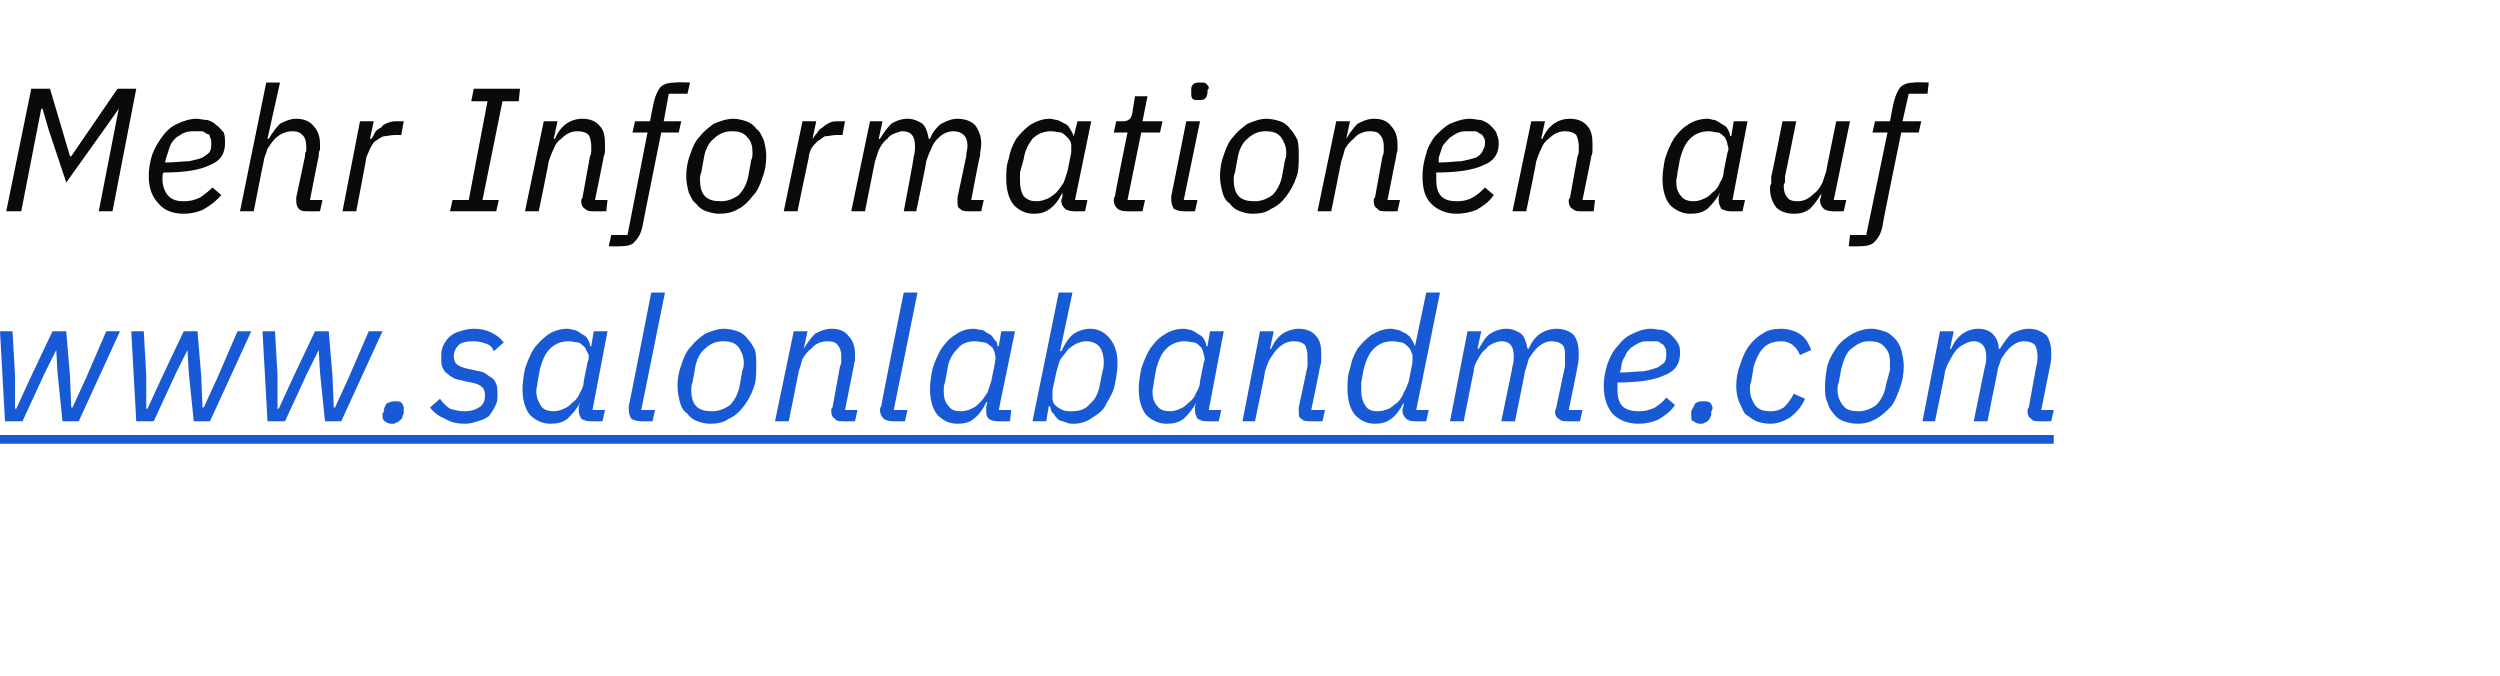
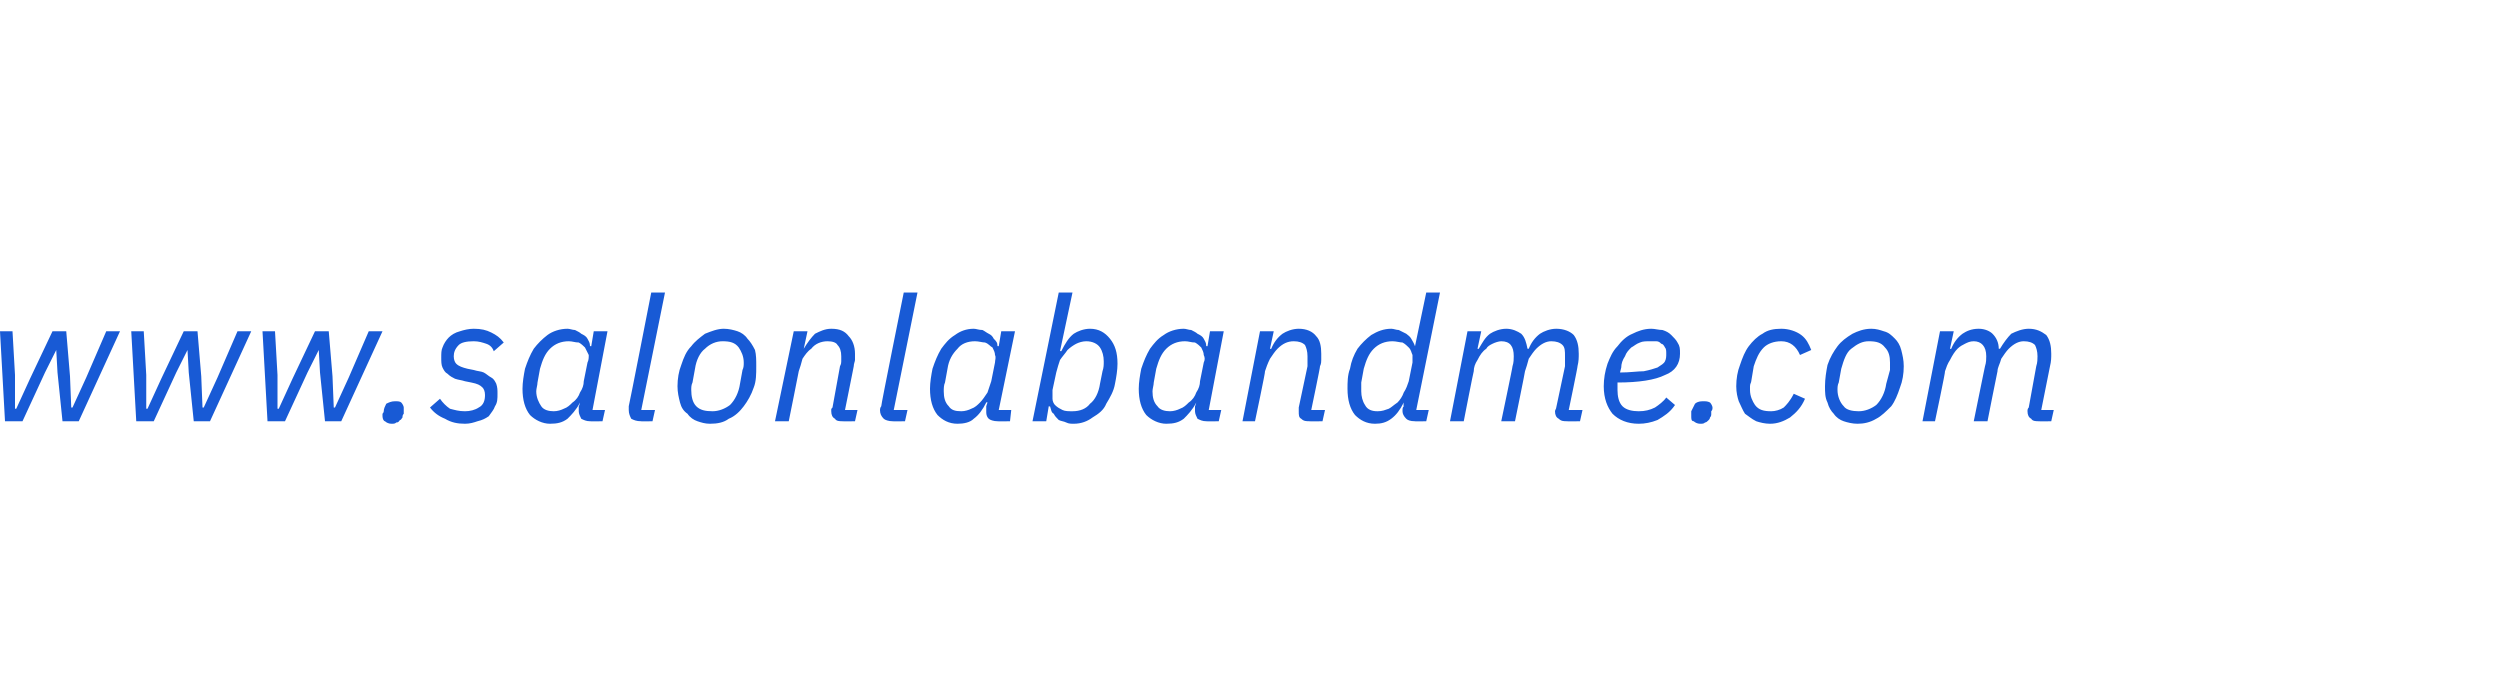
<svg xmlns="http://www.w3.org/2000/svg" xmlns:xlink="http://www.w3.org/1999/xlink" version="1.1" width="200px" height="54.1px" viewBox="0 -6 200 54.1" style="top:-6px">
  <desc>Mehr Informationen auf ￼</desc>
  <defs />
  <g class="svg-textframe-underlines">
-     <rect class="svg-underline" x="0" y="28.8" width="164.3" height="0.7" style="fill:#185ad5;" />
-   </g>
+     </g>
  <g id="Polygon47947">
-     <path d="M 9.5 2.7 L 9.5 2.7 L 8.3 4.4 L 5.3 8.6 L 3.9 4.4 L 3.4 2.7 L 3.3 2.7 L 1.7 10.9 L 0.5 10.9 L 2.5 1.1 L 4 1.1 L 5.6 6.5 L 5.7 6.5 L 9.4 1.1 L 10.9 1.1 L 9 10.9 L 7.9 10.9 L 9.5 2.7 Z M 14.7 11.1 C 13.8 11.1 13.1 10.8 12.7 10.3 C 12.2 9.8 11.9 9.1 11.9 8.1 C 11.9 7.5 12 6.9 12.2 6.3 C 12.4 5.8 12.7 5.3 13 4.9 C 13.3 4.5 13.7 4.1 14.2 3.9 C 14.6 3.7 15.2 3.5 15.7 3.5 C 16 3.5 16.3 3.6 16.6 3.6 C 16.9 3.7 17.1 3.8 17.3 4 C 17.6 4.2 17.7 4.4 17.9 4.6 C 18 4.9 18 5.1 18 5.5 C 18 6.3 17.6 6.9 16.8 7.2 C 16 7.6 14.8 7.8 13.1 7.8 C 13 7.9 13 8 13 8.2 C 13 8.3 13 8.4 13 8.4 C 13 8.9 13.2 9.4 13.5 9.7 C 13.8 10 14.2 10.1 14.7 10.1 C 15.2 10.1 15.6 10 16 9.8 C 16.3 9.6 16.7 9.3 17 9 C 17 9 17.7 9.6 17.7 9.6 C 17.2 10.2 16.7 10.5 16.2 10.8 C 15.7 11 15.2 11.1 14.7 11.1 Z M 15.6 4.5 C 15.3 4.5 15.1 4.5 14.8 4.6 C 14.5 4.7 14.3 4.9 14.1 5 C 13.9 5.2 13.7 5.4 13.6 5.7 C 13.5 6 13.4 6.3 13.3 6.6 C 13.3 6.6 13.2 7 13.2 7 C 14 7 14.6 6.9 15.1 6.9 C 15.6 6.8 16 6.7 16.2 6.6 C 16.5 6.4 16.7 6.3 16.8 6.1 C 16.9 5.9 16.9 5.7 16.9 5.5 C 16.9 5.3 16.9 5.1 16.8 5 C 16.8 4.8 16.7 4.7 16.5 4.7 C 16.4 4.6 16.3 4.5 16.1 4.5 C 15.9 4.5 15.8 4.5 15.6 4.5 Z M 21.3 0.6 L 22.4 0.6 L 21.4 5.1 C 21.4 5.1 21.5 5.12 21.5 5.1 C 21.8 4.6 22.1 4.2 22.4 3.9 C 22.8 3.7 23.2 3.5 23.7 3.5 C 24.3 3.5 24.8 3.7 25.1 4.1 C 25.4 4.4 25.6 4.9 25.6 5.5 C 25.6 5.7 25.6 5.8 25.6 6 C 25.5 6.1 25.5 6.3 25.5 6.5 C 25.48 6.47 24.8 10 24.8 10 L 25.8 10 L 25.6 10.9 C 25.6 10.9 24.6 10.92 24.6 10.9 C 24.3 10.9 24.1 10.9 23.9 10.7 C 23.8 10.6 23.7 10.4 23.7 10.1 C 23.7 10.1 23.7 10 23.7 10 C 23.7 9.9 23.7 9.9 23.7 9.8 C 23.7 9.8 24.4 6.5 24.4 6.5 C 24.4 6.3 24.4 6.2 24.5 6.1 C 24.5 5.9 24.5 5.8 24.5 5.7 C 24.5 5.3 24.4 5 24.2 4.8 C 24 4.6 23.8 4.5 23.4 4.5 C 22.9 4.5 22.4 4.7 22 5.1 C 21.8 5.3 21.6 5.6 21.4 5.9 C 21.3 6.3 21.1 6.6 21.1 6.9 C 21.08 6.89 20.3 10.9 20.3 10.9 L 19.2 10.9 L 21.3 0.6 Z M 27.4 10.9 L 28.8 3.7 L 29.9 3.7 L 29.6 5.1 C 29.6 5.1 29.68 5.14 29.7 5.1 C 29.8 5 29.9 4.8 30 4.6 C 30.1 4.4 30.3 4.3 30.5 4.2 C 30.6 4 30.8 3.9 31.1 3.8 C 31.3 3.7 31.6 3.7 31.8 3.7 C 31.85 3.7 32.3 3.7 32.3 3.7 L 32.1 4.8 C 32.1 4.8 31.58 4.8 31.6 4.8 C 31.2 4.8 31 4.9 30.7 4.9 C 30.4 5 30.2 5.2 30 5.3 C 29.8 5.5 29.7 5.7 29.6 5.9 C 29.5 6.1 29.4 6.4 29.3 6.6 C 29.33 6.62 28.5 10.9 28.5 10.9 L 27.4 10.9 Z M 36 10.9 L 36.2 10 L 37.5 10 L 39 2.1 L 37.7 2.1 L 37.9 1.1 L 41.6 1.1 L 41.5 2.1 L 40.2 2.1 L 38.6 10 L 39.9 10 L 39.7 10.9 L 36 10.9 Z M 42 10.9 L 43.5 3.7 L 44.6 3.7 L 44.3 5.1 C 44.3 5.1 44.35 5.12 44.4 5.1 C 44.6 4.6 44.9 4.2 45.3 3.9 C 45.6 3.7 46 3.5 46.6 3.5 C 47.2 3.5 47.7 3.7 48 4.1 C 48.3 4.4 48.4 4.9 48.4 5.5 C 48.4 5.7 48.4 5.8 48.4 6 C 48.4 6.1 48.4 6.3 48.3 6.5 C 48.33 6.47 47.6 10 47.6 10 L 48.6 10 L 48.5 10.9 C 48.5 10.9 47.45 10.92 47.4 10.9 C 47.2 10.9 47 10.9 46.8 10.7 C 46.6 10.6 46.5 10.4 46.5 10.1 C 46.5 10.1 46.5 10 46.5 10 C 46.5 9.9 46.6 9.9 46.6 9.8 C 46.6 9.8 47.2 6.5 47.2 6.5 C 47.3 6.3 47.3 6.2 47.3 6.1 C 47.3 5.9 47.3 5.8 47.3 5.7 C 47.3 5.3 47.2 5 47.1 4.8 C 46.9 4.6 46.6 4.5 46.2 4.5 C 45.7 4.5 45.3 4.7 44.9 5.1 C 44.6 5.3 44.4 5.6 44.3 5.9 C 44.1 6.3 44 6.6 43.9 6.9 C 43.93 6.89 43.1 10.9 43.1 10.9 L 42 10.9 Z M 51.4 12.1 C 51.3 12.6 51.1 13 50.8 13.3 C 50.6 13.6 50.2 13.7 49.6 13.7 C 49.62 13.72 48.7 13.7 48.7 13.7 L 48.9 12.8 L 50.2 12.8 L 51.8 4.6 L 50.6 4.6 L 50.8 3.7 L 52 3.7 C 52 3.7 52.3 2.16 52.3 2.2 C 52.4 1.7 52.6 1.3 52.8 1 C 53.1 0.7 53.5 0.6 54.1 0.6 C 54.07 0.56 55.2 0.6 55.2 0.6 L 55 1.5 L 53.5 1.5 L 53.1 3.7 L 54.5 3.7 L 54.3 4.6 L 52.9 4.6 C 52.9 4.6 51.38 12.12 51.4 12.1 Z M 57.5 11.1 C 57.2 11.1 56.8 11 56.5 10.9 C 56.2 10.8 55.9 10.6 55.7 10.3 C 55.4 10.1 55.3 9.8 55.1 9.4 C 55 9 54.9 8.6 54.9 8.1 C 54.9 7.5 55 6.9 55.2 6.4 C 55.4 5.8 55.6 5.3 56 4.9 C 56.3 4.5 56.7 4.2 57.1 3.9 C 57.6 3.7 58.1 3.5 58.7 3.5 C 59 3.5 59.4 3.6 59.7 3.7 C 60 3.8 60.3 4 60.5 4.3 C 60.8 4.5 60.9 4.8 61.1 5.2 C 61.2 5.6 61.3 6 61.3 6.5 C 61.3 7.1 61.2 7.7 61 8.2 C 60.8 8.8 60.6 9.3 60.2 9.7 C 59.9 10.1 59.5 10.5 59.1 10.7 C 58.6 11 58.1 11.1 57.5 11.1 Z M 57.7 10.1 C 58.2 10.1 58.7 9.9 59.1 9.6 C 59.5 9.2 59.8 8.6 59.9 7.9 C 59.9 7.9 60.1 6.8 60.1 6.8 C 60.2 6.6 60.2 6.4 60.2 6.2 C 60.2 5.7 60.1 5.3 59.8 5 C 59.5 4.6 59.1 4.5 58.5 4.5 C 58 4.5 57.5 4.7 57.1 5.1 C 56.7 5.4 56.4 6 56.3 6.7 C 56.3 6.7 56.1 7.8 56.1 7.8 C 56 8 56 8.2 56 8.4 C 56 8.9 56.1 9.4 56.4 9.7 C 56.7 10 57.1 10.1 57.7 10.1 Z M 62.7 10.9 L 64.2 3.7 L 65.3 3.7 L 65 5.1 C 65 5.1 65.03 5.14 65 5.1 C 65.1 5 65.2 4.8 65.4 4.6 C 65.5 4.4 65.6 4.3 65.8 4.2 C 66 4 66.2 3.9 66.4 3.8 C 66.6 3.7 66.9 3.7 67.2 3.7 C 67.2 3.7 67.6 3.7 67.6 3.7 L 67.4 4.8 C 67.4 4.8 66.93 4.8 66.9 4.8 C 66.6 4.8 66.3 4.9 66 4.9 C 65.8 5 65.6 5.2 65.4 5.3 C 65.2 5.5 65 5.7 64.9 5.9 C 64.8 6.1 64.7 6.4 64.7 6.6 C 64.68 6.62 63.8 10.9 63.8 10.9 L 62.7 10.9 Z M 68.1 10.9 L 69.6 3.7 L 70.6 3.7 L 70.3 5.1 C 70.3 5.1 70.42 5.12 70.4 5.1 C 70.7 4.6 71 4.2 71.3 3.9 C 71.6 3.7 72.1 3.5 72.6 3.5 C 73.1 3.5 73.5 3.7 73.8 3.9 C 74.1 4.2 74.2 4.6 74.3 5.1 C 74.3 5.1 74.4 5.1 74.4 5.1 C 74.6 4.6 74.9 4.2 75.3 3.9 C 75.7 3.7 76.1 3.5 76.6 3.5 C 77.2 3.5 77.7 3.7 78 4 C 78.3 4.4 78.5 4.9 78.5 5.5 C 78.5 5.8 78.4 6.1 78.4 6.5 C 78.36 6.45 77.7 10 77.7 10 L 78.7 10 L 78.5 10.9 C 78.5 10.9 77.49 10.92 77.5 10.9 C 77.2 10.9 77 10.9 76.8 10.7 C 76.6 10.6 76.6 10.4 76.6 10.1 C 76.6 10 76.6 9.9 76.6 9.8 C 76.6 9.8 77.3 6.5 77.3 6.5 C 77.3 6.2 77.4 5.9 77.4 5.7 C 77.4 5.3 77.3 5 77.1 4.8 C 76.9 4.6 76.6 4.5 76.3 4.5 C 75.8 4.5 75.4 4.7 75 5.1 C 74.8 5.3 74.6 5.6 74.5 5.9 C 74.3 6.3 74.2 6.6 74.1 6.9 C 74.14 6.89 73.3 10.9 73.3 10.9 L 72.3 10.9 C 72.3 10.9 73.15 6.47 73.1 6.5 C 73.2 6.2 73.2 5.9 73.2 5.7 C 73.2 4.9 72.9 4.5 72.2 4.5 C 72 4.5 71.8 4.6 71.5 4.7 C 71.3 4.8 71.1 4.9 71 5.1 C 70.7 5.3 70.5 5.6 70.3 6 C 70.2 6.3 70.1 6.6 70 6.9 C 70 6.89 69.2 10.9 69.2 10.9 L 68.1 10.9 Z M 85.9 10.9 C 85.6 10.9 85.3 10.8 85.2 10.7 C 85 10.5 84.9 10.3 84.9 10.1 C 84.9 9.9 85 9.8 85 9.7 C 84.98 9.67 85 9.4 85 9.4 C 85 9.4 85.01 9.35 85 9.4 C 84.7 10 84.4 10.4 84 10.7 C 83.6 11 83.2 11.1 82.7 11.1 C 82 11.1 81.5 10.8 81.1 10.4 C 80.7 9.9 80.5 9.2 80.5 8.3 C 80.5 7.8 80.5 7.2 80.7 6.7 C 80.8 6.1 81 5.6 81.3 5.1 C 81.6 4.7 82 4.3 82.4 4 C 82.9 3.7 83.4 3.5 84 3.5 C 84.2 3.5 84.4 3.6 84.6 3.6 C 84.8 3.7 85 3.8 85.2 3.9 C 85.4 4 85.5 4.1 85.6 4.3 C 85.7 4.5 85.8 4.6 85.9 4.9 C 85.89 4.87 85.9 4.9 85.9 4.9 L 86.2 3.7 L 87.3 3.7 L 86 10 L 87 10 L 86.8 10.9 C 86.8 10.9 85.87 10.92 85.9 10.9 Z M 82.9 10.1 C 83.3 10.1 83.5 10 83.8 9.9 C 84 9.8 84.3 9.6 84.5 9.4 C 84.7 9.2 84.9 8.9 85.1 8.6 C 85.2 8.3 85.3 8 85.4 7.7 C 85.4 7.7 85.7 6.2 85.7 6.2 C 85.7 6 85.7 5.8 85.7 5.6 C 85.7 5.4 85.6 5.2 85.4 5 C 85.3 4.9 85.1 4.7 84.9 4.6 C 84.7 4.6 84.4 4.5 84.1 4.5 C 83.5 4.5 83 4.7 82.6 5.1 C 82.3 5.5 82 6 81.9 6.7 C 81.9 6.7 81.6 7.8 81.6 7.8 C 81.6 8 81.6 8.3 81.6 8.5 C 81.6 9 81.7 9.4 81.9 9.7 C 82.2 10 82.5 10.1 82.9 10.1 Z M 90.1 10.9 C 89.8 10.9 89.5 10.8 89.4 10.7 C 89.2 10.5 89.1 10.3 89.1 10 C 89.1 10 89.1 9.8 89.2 9.7 C 89.16 9.7 90.2 4.6 90.2 4.6 L 89.1 4.6 L 89.3 3.7 C 89.3 3.7 89.85 3.7 89.9 3.7 C 90.1 3.7 90.3 3.6 90.4 3.5 C 90.5 3.4 90.5 3.3 90.6 3 C 90.58 3.01 90.8 1.7 90.8 1.7 L 91.8 1.7 L 91.4 3.7 L 93 3.7 L 92.8 4.6 L 91.3 4.6 L 90.2 10 L 91.6 10 L 91.4 10.9 C 91.4 10.9 90.1 10.92 90.1 10.9 Z M 95.8 2 C 95.6 2 95.5 2 95.4 1.9 C 95.3 1.8 95.3 1.6 95.3 1.5 C 95.3 1.5 95.3 1.4 95.3 1.4 C 95.3 1.3 95.3 1.3 95.3 1.1 C 95.3 0.9 95.4 0.8 95.5 0.7 C 95.7 0.6 95.8 0.6 96.1 0.6 C 96.3 0.6 96.4 0.6 96.5 0.7 C 96.6 0.8 96.7 0.9 96.7 1 C 96.7 1.1 96.7 1.1 96.6 1.2 C 96.6 1.2 96.6 1.3 96.6 1.4 C 96.6 1.6 96.5 1.8 96.4 1.9 C 96.3 2 96.1 2 95.8 2 Z M 94.7 10.9 C 94.3 10.9 94.1 10.8 93.9 10.7 C 93.8 10.5 93.7 10.3 93.7 10 C 93.7 10 93.7 9.8 93.7 9.7 C 93.71 9.7 94.9 3.7 94.9 3.7 L 96 3.7 L 94.7 10 L 95.8 10 L 95.6 10.9 C 95.6 10.9 94.65 10.92 94.7 10.9 Z M 100.2 11.1 C 99.8 11.1 99.5 11 99.2 10.9 C 98.9 10.8 98.6 10.6 98.4 10.3 C 98.1 10.1 97.9 9.8 97.8 9.4 C 97.7 9 97.6 8.6 97.6 8.1 C 97.6 7.5 97.7 6.9 97.9 6.4 C 98.1 5.8 98.3 5.3 98.7 4.9 C 99 4.5 99.4 4.2 99.8 3.9 C 100.3 3.7 100.8 3.5 101.3 3.5 C 101.7 3.5 102.1 3.6 102.4 3.7 C 102.7 3.8 103 4 103.2 4.3 C 103.4 4.5 103.6 4.8 103.8 5.2 C 103.9 5.6 103.9 6 103.9 6.5 C 103.9 7.1 103.9 7.7 103.7 8.2 C 103.5 8.8 103.2 9.3 102.9 9.7 C 102.6 10.1 102.2 10.5 101.7 10.7 C 101.3 11 100.8 11.1 100.2 11.1 Z M 100.4 10.1 C 100.9 10.1 101.4 9.9 101.8 9.6 C 102.2 9.2 102.5 8.6 102.6 7.9 C 102.6 7.9 102.8 6.8 102.8 6.8 C 102.9 6.6 102.9 6.4 102.9 6.2 C 102.9 5.7 102.7 5.3 102.5 5 C 102.2 4.6 101.8 4.5 101.2 4.5 C 100.7 4.5 100.2 4.7 99.8 5.1 C 99.4 5.4 99.1 6 99 6.7 C 99 6.7 98.8 7.8 98.8 7.8 C 98.7 8 98.7 8.2 98.7 8.4 C 98.7 8.9 98.8 9.4 99.1 9.7 C 99.4 10 99.8 10.1 100.4 10.1 Z M 105.4 10.9 L 106.9 3.7 L 108 3.7 L 107.7 5.1 C 107.7 5.1 107.73 5.12 107.7 5.1 C 108 4.6 108.3 4.2 108.6 3.9 C 109 3.7 109.4 3.5 109.9 3.5 C 110.6 3.5 111 3.7 111.3 4.1 C 111.6 4.4 111.8 4.9 111.8 5.5 C 111.8 5.7 111.8 5.8 111.8 6 C 111.8 6.1 111.7 6.3 111.7 6.5 C 111.7 6.47 111 10 111 10 L 112 10 L 111.8 10.9 C 111.8 10.9 110.82 10.92 110.8 10.9 C 110.6 10.9 110.3 10.9 110.2 10.7 C 110 10.6 109.9 10.4 109.9 10.1 C 109.9 10.1 109.9 10 109.9 10 C 109.9 9.9 109.9 9.9 110 9.8 C 110 9.8 110.6 6.5 110.6 6.5 C 110.7 6.3 110.7 6.2 110.7 6.1 C 110.7 5.9 110.7 5.8 110.7 5.7 C 110.7 5.3 110.6 5 110.4 4.8 C 110.3 4.6 110 4.5 109.6 4.5 C 109.1 4.5 108.6 4.7 108.3 5.1 C 108 5.3 107.8 5.6 107.6 5.9 C 107.5 6.3 107.4 6.6 107.3 6.9 C 107.31 6.89 106.5 10.9 106.5 10.9 L 105.4 10.9 Z M 116.5 11.1 C 115.7 11.1 115 10.8 114.5 10.3 C 114 9.8 113.8 9.1 113.8 8.1 C 113.8 7.5 113.9 6.9 114.1 6.3 C 114.2 5.8 114.5 5.3 114.8 4.9 C 115.2 4.5 115.6 4.1 116 3.9 C 116.5 3.7 117 3.5 117.6 3.5 C 117.9 3.5 118.2 3.6 118.5 3.6 C 118.7 3.7 119 3.8 119.2 4 C 119.4 4.2 119.6 4.4 119.7 4.6 C 119.8 4.9 119.9 5.1 119.9 5.5 C 119.9 6.3 119.5 6.9 118.7 7.2 C 117.9 7.6 116.6 7.8 114.9 7.8 C 114.9 7.9 114.9 8 114.9 8.2 C 114.9 8.3 114.9 8.4 114.9 8.4 C 114.9 8.9 115 9.4 115.3 9.7 C 115.6 10 116 10.1 116.6 10.1 C 117 10.1 117.5 10 117.8 9.8 C 118.2 9.6 118.5 9.3 118.8 9 C 118.8 9 119.5 9.6 119.5 9.6 C 119.1 10.2 118.6 10.5 118.1 10.8 C 117.6 11 117 11.1 116.5 11.1 Z M 117.5 4.5 C 117.2 4.5 116.9 4.5 116.7 4.6 C 116.4 4.7 116.2 4.9 116 5 C 115.8 5.2 115.6 5.4 115.4 5.7 C 115.3 6 115.2 6.3 115.1 6.6 C 115.1 6.6 115.1 7 115.1 7 C 115.8 7 116.5 6.9 116.9 6.9 C 117.4 6.8 117.8 6.7 118.1 6.6 C 118.4 6.4 118.5 6.3 118.6 6.1 C 118.7 5.9 118.8 5.7 118.8 5.5 C 118.8 5.3 118.8 5.1 118.7 5 C 118.6 4.8 118.5 4.7 118.4 4.7 C 118.3 4.6 118.1 4.5 118 4.5 C 117.8 4.5 117.6 4.5 117.5 4.5 Z M 121 10.9 L 122.5 3.7 L 123.6 3.7 L 123.3 5.1 C 123.3 5.1 123.35 5.12 123.4 5.1 C 123.6 4.6 123.9 4.2 124.3 3.9 C 124.6 3.7 125 3.5 125.6 3.5 C 126.2 3.5 126.7 3.7 127 4.1 C 127.3 4.4 127.4 4.9 127.4 5.5 C 127.4 5.7 127.4 5.8 127.4 6 C 127.4 6.1 127.4 6.3 127.3 6.5 C 127.33 6.47 126.6 10 126.6 10 L 127.6 10 L 127.5 10.9 C 127.5 10.9 126.45 10.92 126.4 10.9 C 126.2 10.9 126 10.9 125.8 10.7 C 125.6 10.6 125.5 10.4 125.5 10.1 C 125.5 10.1 125.5 10 125.5 10 C 125.5 9.9 125.6 9.9 125.6 9.8 C 125.6 9.8 126.2 6.5 126.2 6.5 C 126.3 6.3 126.3 6.2 126.3 6.1 C 126.3 5.9 126.3 5.8 126.3 5.7 C 126.3 5.3 126.2 5 126.1 4.8 C 125.9 4.6 125.6 4.5 125.2 4.5 C 124.7 4.5 124.3 4.7 123.9 5.1 C 123.6 5.3 123.4 5.6 123.3 5.9 C 123.1 6.3 123 6.6 122.9 6.9 C 122.93 6.89 122.1 10.9 122.1 10.9 L 121 10.9 Z M 138.4 10.9 C 138.1 10.9 137.9 10.8 137.7 10.7 C 137.6 10.5 137.5 10.3 137.5 10.1 C 137.5 9.9 137.5 9.8 137.5 9.7 C 137.53 9.67 137.6 9.4 137.6 9.4 C 137.6 9.4 137.56 9.35 137.6 9.4 C 137.3 10 136.9 10.4 136.6 10.7 C 136.2 11 135.8 11.1 135.2 11.1 C 134.6 11.1 134 10.8 133.6 10.4 C 133.2 9.9 133 9.2 133 8.3 C 133 7.8 133.1 7.2 133.2 6.7 C 133.4 6.1 133.6 5.6 133.9 5.1 C 134.2 4.7 134.5 4.3 135 4 C 135.4 3.7 136 3.5 136.6 3.5 C 136.8 3.5 137 3.6 137.2 3.6 C 137.4 3.7 137.6 3.8 137.7 3.9 C 137.9 4 138.1 4.1 138.2 4.3 C 138.3 4.5 138.4 4.6 138.4 4.9 C 138.44 4.87 138.5 4.9 138.5 4.9 L 138.7 3.7 L 139.8 3.7 L 138.6 10 L 139.6 10 L 139.4 10.9 C 139.4 10.9 138.43 10.92 138.4 10.9 Z M 135.5 10.1 C 135.8 10.1 136.1 10 136.3 9.9 C 136.6 9.8 136.8 9.6 137 9.4 C 137.3 9.2 137.5 8.9 137.6 8.6 C 137.8 8.3 137.9 8 137.9 7.7 C 137.9 7.7 138.2 6.2 138.2 6.2 C 138.3 6 138.3 5.8 138.2 5.6 C 138.2 5.4 138.1 5.2 138 5 C 137.9 4.9 137.7 4.7 137.5 4.6 C 137.2 4.6 137 4.5 136.7 4.5 C 136.1 4.5 135.6 4.7 135.2 5.1 C 134.8 5.5 134.6 6 134.4 6.7 C 134.4 6.7 134.2 7.8 134.2 7.8 C 134.2 8 134.1 8.3 134.1 8.5 C 134.1 9 134.2 9.4 134.5 9.7 C 134.7 10 135.1 10.1 135.5 10.1 Z M 143.7 3.7 C 143.7 3.7 142.81 8.15 142.8 8.1 C 142.8 8.3 142.8 8.4 142.8 8.6 C 142.7 8.7 142.7 8.8 142.7 8.9 C 142.7 9.3 142.8 9.6 143 9.8 C 143.1 10 143.4 10.1 143.8 10.1 C 144.3 10.1 144.7 9.9 145.1 9.5 C 145.4 9.3 145.6 9 145.8 8.6 C 145.9 8.3 146 8 146.1 7.7 C 146.07 7.73 146.9 3.7 146.9 3.7 L 148 3.7 L 146.7 10 L 147.7 10 L 147.5 10.9 C 147.5 10.9 146.56 10.92 146.6 10.9 C 146.3 10.9 146 10.8 145.9 10.7 C 145.7 10.5 145.6 10.3 145.6 10 C 145.6 9.9 145.7 9.8 145.7 9.6 C 145.7 9.63 145.7 9.5 145.7 9.5 C 145.7 9.5 145.65 9.49 145.7 9.5 C 145.4 10 145.1 10.4 144.8 10.7 C 144.4 11 144 11.1 143.5 11.1 C 142.9 11.1 142.4 10.9 142.1 10.6 C 141.8 10.2 141.6 9.7 141.6 9.1 C 141.6 9 141.6 8.8 141.7 8.7 C 141.7 8.5 141.7 8.3 141.7 8.1 C 141.73 8.15 142.6 3.7 142.6 3.7 L 143.7 3.7 Z M 150.6 12.1 C 150.5 12.6 150.3 13 150 13.3 C 149.8 13.6 149.3 13.7 148.8 13.7 C 148.79 13.72 147.9 13.7 147.9 13.7 L 148 12.8 L 149.3 12.8 L 151 4.6 L 149.8 4.6 L 150 3.7 L 151.2 3.7 C 151.2 3.7 151.48 2.16 151.5 2.2 C 151.6 1.7 151.8 1.3 152 1 C 152.3 0.7 152.7 0.6 153.2 0.6 C 153.24 0.56 154.3 0.6 154.3 0.6 L 154.2 1.5 L 152.7 1.5 L 152.2 3.7 L 153.7 3.7 L 153.5 4.6 L 152.1 4.6 C 152.1 4.6 150.55 12.12 150.6 12.1 Z " stroke="none" fill="#0a0a0a" />
    <a xlink:href="http://www.salonlabandme.com" xlink:show="new" xlink:title="www.salonlabandme.com">
-       <rect style="fill:transparent;" x="-1" y="16" width="165" height="12" />
-     </a>
+       </a>
  </g>
  <g id="Polygon47948">
    <path d="M 0 20.5 L 1 20.5 L 1.2 24 L 1.2 26.7 L 1.3 26.7 L 2.4 24.3 L 4.2 20.5 L 5.3 20.5 L 5.6 24.1 L 5.7 26.6 L 5.8 26.6 L 6.9 24.2 L 8.5 20.5 L 9.6 20.5 L 6.3 27.7 L 5 27.7 L 4.6 23.8 L 4.5 22 L 4.5 22 L 3.6 23.8 L 1.8 27.7 L 0.4 27.7 L 0 20.5 Z M 10.5 20.5 L 11.5 20.5 L 11.7 24 L 11.7 26.7 L 11.8 26.7 L 12.9 24.3 L 14.7 20.5 L 15.8 20.5 L 16.1 24.1 L 16.2 26.6 L 16.3 26.6 L 17.4 24.2 L 19 20.5 L 20.1 20.5 L 16.8 27.7 L 15.5 27.7 L 15.1 23.8 L 15 22 L 15 22 L 14.1 23.8 L 12.3 27.7 L 10.9 27.7 L 10.5 20.5 Z M 21 20.5 L 22 20.5 L 22.2 24 L 22.2 26.7 L 22.3 26.7 L 23.4 24.3 L 25.2 20.5 L 26.3 20.5 L 26.6 24.1 L 26.7 26.6 L 26.8 26.6 L 27.9 24.2 L 29.5 20.5 L 30.6 20.5 L 27.3 27.7 L 26 27.7 L 25.6 23.8 L 25.5 22 L 25.5 22 L 24.6 23.8 L 22.8 27.7 L 21.4 27.7 L 21 20.5 Z M 31.3 27.9 C 31.1 27.9 30.9 27.8 30.8 27.7 C 30.7 27.7 30.6 27.5 30.6 27.3 C 30.6 27.3 30.6 27.2 30.6 27.1 C 30.7 27 30.7 26.9 30.7 26.9 C 30.7 26.7 30.8 26.5 30.9 26.3 C 31.1 26.2 31.3 26.1 31.6 26.1 C 31.8 26.1 32 26.1 32.1 26.2 C 32.2 26.3 32.3 26.5 32.3 26.6 C 32.3 26.7 32.3 26.8 32.3 26.9 C 32.3 27 32.3 27 32.3 27.1 C 32.2 27.2 32.2 27.3 32.2 27.4 C 32.1 27.5 32.1 27.6 32 27.6 C 31.9 27.7 31.9 27.8 31.7 27.8 C 31.6 27.9 31.5 27.9 31.3 27.9 Z M 37.2 27.9 C 36.6 27.9 36.1 27.8 35.6 27.5 C 35.1 27.3 34.7 27 34.4 26.6 C 34.4 26.6 35.2 25.9 35.2 25.9 C 35.4 26.2 35.7 26.5 36 26.7 C 36.4 26.8 36.7 26.9 37.2 26.9 C 37.6 26.9 38 26.8 38.3 26.6 C 38.7 26.4 38.8 26 38.8 25.6 C 38.8 25.3 38.7 25.1 38.6 25 C 38.4 24.8 38.2 24.7 37.7 24.6 C 37.7 24.6 37.2 24.5 37.2 24.5 C 36.9 24.4 36.7 24.4 36.4 24.3 C 36.2 24.2 36 24.1 35.8 23.9 C 35.6 23.8 35.5 23.6 35.4 23.4 C 35.3 23.2 35.3 22.9 35.3 22.6 C 35.3 22.3 35.3 22 35.4 21.8 C 35.5 21.5 35.7 21.2 35.9 21 C 36.1 20.8 36.4 20.6 36.8 20.5 C 37.1 20.4 37.5 20.3 37.9 20.3 C 38.5 20.3 38.9 20.4 39.3 20.6 C 39.7 20.8 40 21 40.3 21.4 C 40.3 21.4 39.5 22.1 39.5 22.1 C 39.4 21.8 39.2 21.6 38.9 21.5 C 38.6 21.4 38.3 21.3 37.9 21.3 C 37.3 21.3 36.9 21.4 36.7 21.6 C 36.4 21.9 36.3 22.2 36.3 22.5 C 36.3 22.8 36.4 23 36.5 23.1 C 36.7 23.3 37 23.4 37.4 23.5 C 37.4 23.5 37.9 23.6 37.9 23.6 C 38.2 23.7 38.5 23.7 38.7 23.8 C 38.9 23.9 39.1 24.1 39.3 24.2 C 39.5 24.3 39.6 24.5 39.7 24.7 C 39.8 25 39.8 25.2 39.8 25.5 C 39.8 25.9 39.8 26.2 39.6 26.5 C 39.5 26.8 39.3 27 39.1 27.3 C 38.8 27.5 38.6 27.6 38.2 27.7 C 37.9 27.8 37.6 27.9 37.2 27.9 Z M 47.2 27.7 C 46.9 27.7 46.7 27.6 46.5 27.5 C 46.4 27.3 46.3 27.1 46.3 26.9 C 46.3 26.7 46.3 26.6 46.3 26.5 C 46.34 26.47 46.4 26.2 46.4 26.2 C 46.4 26.2 46.37 26.15 46.4 26.2 C 46.1 26.8 45.7 27.2 45.4 27.5 C 45 27.8 44.6 27.9 44 27.9 C 43.4 27.9 42.8 27.6 42.4 27.2 C 42 26.7 41.8 26 41.8 25.1 C 41.8 24.6 41.9 24 42 23.5 C 42.2 22.9 42.4 22.4 42.7 21.9 C 43 21.5 43.4 21.1 43.8 20.8 C 44.2 20.5 44.8 20.3 45.4 20.3 C 45.6 20.3 45.8 20.4 46 20.4 C 46.2 20.5 46.4 20.6 46.5 20.7 C 46.7 20.8 46.9 20.9 47 21.1 C 47.1 21.3 47.2 21.4 47.2 21.7 C 47.25 21.67 47.3 21.7 47.3 21.7 L 47.5 20.5 L 48.6 20.5 L 47.4 26.8 L 48.4 26.8 L 48.2 27.7 C 48.2 27.7 47.24 27.72 47.2 27.7 Z M 44.3 26.9 C 44.6 26.9 44.9 26.8 45.1 26.7 C 45.4 26.6 45.6 26.4 45.8 26.2 C 46.1 26 46.3 25.7 46.4 25.4 C 46.6 25.1 46.7 24.8 46.7 24.5 C 46.7 24.5 47 23 47 23 C 47.1 22.8 47.1 22.6 47.1 22.4 C 47 22.2 46.9 22 46.8 21.8 C 46.7 21.7 46.5 21.5 46.3 21.4 C 46 21.4 45.8 21.3 45.5 21.3 C 44.9 21.3 44.4 21.5 44 21.9 C 43.6 22.3 43.4 22.8 43.2 23.5 C 43.2 23.5 43 24.6 43 24.6 C 43 24.8 42.9 25.1 42.9 25.3 C 42.9 25.8 43.1 26.2 43.3 26.5 C 43.5 26.8 43.9 26.9 44.3 26.9 Z M 51.3 27.7 C 50.9 27.7 50.7 27.6 50.5 27.5 C 50.4 27.3 50.3 27.1 50.3 26.8 C 50.3 26.8 50.3 26.6 50.3 26.5 C 50.32 26.5 52.1 17.4 52.1 17.4 L 53.2 17.4 L 51.3 26.8 L 52.4 26.8 L 52.2 27.7 C 52.2 27.7 51.25 27.72 51.3 27.7 Z M 56.8 27.9 C 56.4 27.9 56.1 27.8 55.8 27.7 C 55.5 27.6 55.2 27.4 55 27.1 C 54.7 26.9 54.5 26.6 54.4 26.2 C 54.3 25.8 54.2 25.4 54.2 24.9 C 54.2 24.3 54.3 23.7 54.5 23.2 C 54.7 22.6 54.9 22.1 55.3 21.7 C 55.6 21.3 56 21 56.4 20.7 C 56.9 20.5 57.4 20.3 57.9 20.3 C 58.3 20.3 58.7 20.4 59 20.5 C 59.3 20.6 59.6 20.8 59.8 21.1 C 60 21.3 60.2 21.6 60.4 22 C 60.5 22.4 60.5 22.8 60.5 23.3 C 60.5 23.9 60.5 24.5 60.3 25 C 60.1 25.6 59.8 26.1 59.5 26.5 C 59.2 26.9 58.8 27.3 58.3 27.5 C 57.9 27.8 57.4 27.9 56.8 27.9 Z M 57 26.9 C 57.5 26.9 58 26.7 58.4 26.4 C 58.8 26 59.1 25.4 59.2 24.7 C 59.2 24.7 59.4 23.6 59.4 23.6 C 59.5 23.4 59.5 23.2 59.5 23 C 59.5 22.5 59.3 22.1 59.1 21.8 C 58.8 21.4 58.4 21.3 57.8 21.3 C 57.3 21.3 56.8 21.5 56.4 21.9 C 56 22.2 55.7 22.8 55.6 23.5 C 55.6 23.5 55.4 24.6 55.4 24.6 C 55.3 24.8 55.3 25 55.3 25.2 C 55.3 25.7 55.4 26.2 55.7 26.5 C 56 26.8 56.4 26.9 57 26.9 Z M 62 27.7 L 63.5 20.5 L 64.6 20.5 L 64.3 21.9 C 64.3 21.9 64.33 21.92 64.3 21.9 C 64.6 21.4 64.9 21 65.2 20.7 C 65.6 20.5 66 20.3 66.5 20.3 C 67.2 20.3 67.6 20.5 67.9 20.9 C 68.2 21.2 68.4 21.7 68.4 22.3 C 68.4 22.5 68.4 22.6 68.4 22.8 C 68.4 22.9 68.3 23.1 68.3 23.3 C 68.31 23.27 67.6 26.8 67.6 26.8 L 68.6 26.8 L 68.4 27.7 C 68.4 27.7 67.42 27.72 67.4 27.7 C 67.2 27.7 66.9 27.7 66.8 27.5 C 66.6 27.4 66.5 27.2 66.5 26.9 C 66.5 26.9 66.5 26.8 66.5 26.8 C 66.5 26.7 66.5 26.7 66.6 26.6 C 66.6 26.6 67.2 23.3 67.2 23.3 C 67.3 23.1 67.3 23 67.3 22.9 C 67.3 22.7 67.3 22.6 67.3 22.5 C 67.3 22.1 67.2 21.8 67 21.6 C 66.9 21.4 66.6 21.3 66.2 21.3 C 65.7 21.3 65.2 21.5 64.9 21.9 C 64.6 22.1 64.4 22.4 64.2 22.7 C 64.1 23.1 64 23.4 63.9 23.7 C 63.91 23.69 63.1 27.7 63.1 27.7 L 62 27.7 Z M 71.4 27.7 C 71.1 27.7 70.8 27.6 70.7 27.5 C 70.5 27.3 70.4 27.1 70.4 26.8 C 70.4 26.8 70.4 26.6 70.5 26.5 C 70.46 26.5 72.3 17.4 72.3 17.4 L 73.4 17.4 L 71.5 26.8 L 72.6 26.8 L 72.4 27.7 C 72.4 27.7 71.4 27.72 71.4 27.7 Z M 79.8 27.7 C 79.5 27.7 79.2 27.6 79.1 27.5 C 78.9 27.3 78.9 27.1 78.9 26.9 C 78.9 26.7 78.9 26.6 78.9 26.5 C 78.9 26.47 79 26.2 79 26.2 C 79 26.2 78.93 26.15 78.9 26.2 C 78.6 26.8 78.3 27.2 77.9 27.5 C 77.6 27.8 77.1 27.9 76.6 27.9 C 75.9 27.9 75.4 27.6 75 27.2 C 74.6 26.7 74.4 26 74.4 25.1 C 74.4 24.6 74.5 24 74.6 23.5 C 74.8 22.9 75 22.4 75.3 21.9 C 75.6 21.5 75.9 21.1 76.4 20.8 C 76.8 20.5 77.3 20.3 77.9 20.3 C 78.1 20.3 78.3 20.4 78.6 20.4 C 78.8 20.5 78.9 20.6 79.1 20.7 C 79.3 20.8 79.4 20.9 79.5 21.1 C 79.7 21.3 79.8 21.4 79.8 21.7 C 79.81 21.67 79.9 21.7 79.9 21.7 L 80.1 20.5 L 81.2 20.5 L 79.9 26.8 L 80.9 26.8 L 80.8 27.7 C 80.8 27.7 79.8 27.72 79.8 27.7 Z M 76.9 26.9 C 77.2 26.9 77.5 26.8 77.7 26.7 C 78 26.6 78.2 26.4 78.4 26.2 C 78.6 26 78.8 25.7 79 25.4 C 79.1 25.1 79.2 24.8 79.3 24.5 C 79.3 24.5 79.6 23 79.6 23 C 79.6 22.8 79.7 22.6 79.6 22.4 C 79.6 22.2 79.5 22 79.4 21.8 C 79.2 21.7 79.1 21.5 78.8 21.4 C 78.6 21.4 78.3 21.3 78 21.3 C 77.4 21.3 76.9 21.5 76.6 21.9 C 76.2 22.3 75.9 22.8 75.8 23.5 C 75.8 23.5 75.6 24.6 75.6 24.6 C 75.5 24.8 75.5 25.1 75.5 25.3 C 75.5 25.8 75.6 26.2 75.9 26.5 C 76.1 26.8 76.4 26.9 76.9 26.9 Z M 84.7 17.4 L 85.8 17.4 L 84.8 22.1 C 84.8 22.1 84.88 22.06 84.9 22.1 C 85.2 21.5 85.5 21 85.9 20.7 C 86.2 20.5 86.7 20.3 87.2 20.3 C 87.9 20.3 88.4 20.6 88.8 21.1 C 89.2 21.6 89.4 22.2 89.4 23.1 C 89.4 23.6 89.3 24.2 89.2 24.7 C 89.1 25.3 88.8 25.8 88.5 26.3 C 88.3 26.8 87.9 27.1 87.4 27.4 C 87 27.7 86.5 27.9 85.9 27.9 C 85.7 27.9 85.5 27.9 85.3 27.8 C 85.1 27.7 84.9 27.7 84.7 27.6 C 84.5 27.4 84.4 27.3 84.3 27.1 C 84.1 27 84.1 26.8 84 26.5 C 84 26.54 83.9 26.5 83.9 26.5 L 83.7 27.7 L 82.6 27.7 L 84.7 17.4 Z M 85.8 26.9 C 86.4 26.9 86.9 26.7 87.2 26.3 C 87.6 26 87.9 25.4 88 24.7 C 88 24.7 88.2 23.7 88.2 23.7 C 88.3 23.4 88.3 23.2 88.3 22.9 C 88.3 22.5 88.2 22.1 88 21.8 C 87.8 21.5 87.4 21.3 86.9 21.3 C 86.6 21.3 86.3 21.4 86.1 21.5 C 85.9 21.6 85.6 21.8 85.4 22 C 85.2 22.3 85 22.5 84.8 22.8 C 84.7 23.1 84.6 23.4 84.5 23.8 C 84.5 23.8 84.2 25.2 84.2 25.2 C 84.2 25.5 84.2 25.7 84.2 25.9 C 84.2 26.1 84.3 26.3 84.4 26.4 C 84.6 26.6 84.8 26.7 85 26.8 C 85.2 26.9 85.5 26.9 85.8 26.9 Z M 96.5 27.7 C 96.2 27.7 96 27.6 95.8 27.5 C 95.7 27.3 95.6 27.1 95.6 26.9 C 95.6 26.7 95.6 26.6 95.6 26.5 C 95.63 26.47 95.7 26.2 95.7 26.2 C 95.7 26.2 95.66 26.15 95.7 26.2 C 95.4 26.8 95 27.2 94.7 27.5 C 94.3 27.8 93.9 27.9 93.3 27.9 C 92.7 27.9 92.1 27.6 91.7 27.2 C 91.3 26.7 91.1 26 91.1 25.1 C 91.1 24.6 91.2 24 91.3 23.5 C 91.5 22.9 91.7 22.4 92 21.9 C 92.3 21.5 92.6 21.1 93.1 20.8 C 93.5 20.5 94.1 20.3 94.7 20.3 C 94.9 20.3 95.1 20.4 95.3 20.4 C 95.5 20.5 95.7 20.6 95.8 20.7 C 96 20.8 96.2 20.9 96.3 21.1 C 96.4 21.3 96.5 21.4 96.5 21.7 C 96.54 21.67 96.6 21.7 96.6 21.7 L 96.8 20.5 L 97.9 20.5 L 96.7 26.8 L 97.7 26.8 L 97.5 27.7 C 97.5 27.7 96.53 27.72 96.5 27.7 Z M 93.6 26.9 C 93.9 26.9 94.2 26.8 94.4 26.7 C 94.7 26.6 94.9 26.4 95.1 26.2 C 95.4 26 95.6 25.7 95.7 25.4 C 95.9 25.1 96 24.8 96 24.5 C 96 24.5 96.3 23 96.3 23 C 96.4 22.8 96.4 22.6 96.3 22.4 C 96.3 22.2 96.2 22 96.1 21.8 C 96 21.7 95.8 21.5 95.6 21.4 C 95.3 21.4 95.1 21.3 94.8 21.3 C 94.2 21.3 93.7 21.5 93.3 21.9 C 92.9 22.3 92.7 22.8 92.5 23.5 C 92.5 23.5 92.3 24.6 92.3 24.6 C 92.3 24.8 92.2 25.1 92.2 25.3 C 92.2 25.8 92.3 26.2 92.6 26.5 C 92.8 26.8 93.2 26.9 93.6 26.9 Z M 99.4 27.7 L 100.8 20.5 L 101.9 20.5 L 101.6 21.9 C 101.6 21.9 101.67 21.92 101.7 21.9 C 101.9 21.4 102.2 21 102.6 20.7 C 102.9 20.5 103.4 20.3 103.9 20.3 C 104.5 20.3 105 20.5 105.3 20.9 C 105.6 21.2 105.7 21.7 105.7 22.3 C 105.7 22.5 105.7 22.6 105.7 22.8 C 105.7 22.9 105.7 23.1 105.6 23.3 C 105.64 23.27 104.9 26.8 104.9 26.8 L 106 26.8 L 105.8 27.7 C 105.8 27.7 104.76 27.72 104.8 27.7 C 104.5 27.7 104.3 27.7 104.1 27.5 C 103.9 27.4 103.9 27.2 103.9 26.9 C 103.9 26.9 103.9 26.8 103.9 26.8 C 103.9 26.7 103.9 26.7 103.9 26.6 C 103.9 26.6 104.6 23.3 104.6 23.3 C 104.6 23.1 104.6 23 104.6 22.9 C 104.6 22.7 104.6 22.6 104.6 22.5 C 104.6 22.1 104.5 21.8 104.4 21.6 C 104.2 21.4 103.9 21.3 103.5 21.3 C 103 21.3 102.6 21.5 102.2 21.9 C 102 22.1 101.8 22.4 101.6 22.7 C 101.4 23.1 101.3 23.4 101.2 23.7 C 101.25 23.69 100.4 27.7 100.4 27.7 L 99.4 27.7 Z M 113.2 27.7 C 112.8 27.7 112.6 27.6 112.5 27.5 C 112.3 27.3 112.2 27.1 112.2 26.9 C 112.2 26.7 112.2 26.6 112.3 26.5 C 112.26 26.47 112.3 26.2 112.3 26.2 C 112.3 26.2 112.29 26.15 112.3 26.2 C 112 26.8 111.7 27.2 111.3 27.5 C 110.9 27.8 110.5 27.9 110 27.9 C 109.3 27.9 108.8 27.6 108.4 27.2 C 108 26.7 107.8 26 107.8 25.1 C 107.8 24.6 107.8 24 108 23.5 C 108.1 22.9 108.3 22.4 108.6 21.9 C 108.9 21.5 109.3 21.1 109.7 20.8 C 110.2 20.5 110.7 20.3 111.3 20.3 C 111.5 20.3 111.7 20.4 111.9 20.4 C 112.1 20.5 112.3 20.6 112.5 20.7 C 112.6 20.8 112.8 20.9 112.9 21.1 C 113 21.3 113.1 21.4 113.2 21.7 C 113.17 21.67 113.2 21.7 113.2 21.7 L 114.1 17.4 L 115.2 17.4 L 113.3 26.8 L 114.3 26.8 L 114.1 27.7 C 114.1 27.7 113.16 27.72 113.2 27.7 Z M 110.2 26.9 C 110.6 26.9 110.8 26.8 111.1 26.7 C 111.3 26.6 111.5 26.4 111.8 26.2 C 112 26 112.2 25.7 112.3 25.4 C 112.5 25.1 112.6 24.8 112.7 24.5 C 112.7 24.5 113 23 113 23 C 113 22.8 113 22.6 113 22.4 C 112.9 22.2 112.9 22 112.7 21.8 C 112.6 21.7 112.4 21.5 112.2 21.4 C 112 21.4 111.7 21.3 111.4 21.3 C 110.8 21.3 110.3 21.5 109.9 21.9 C 109.5 22.3 109.3 22.8 109.1 23.5 C 109.1 23.5 108.9 24.6 108.9 24.6 C 108.9 24.8 108.9 25.1 108.9 25.3 C 108.9 25.7 109 26.1 109.2 26.4 C 109.4 26.8 109.8 26.9 110.2 26.9 Z M 116 27.7 L 117.4 20.5 L 118.5 20.5 L 118.2 21.9 C 118.2 21.9 118.3 21.92 118.3 21.9 C 118.6 21.4 118.8 21 119.2 20.7 C 119.5 20.5 120 20.3 120.5 20.3 C 121 20.3 121.4 20.5 121.7 20.7 C 122 21 122.1 21.4 122.2 21.9 C 122.2 21.9 122.3 21.9 122.3 21.9 C 122.5 21.4 122.8 21 123.2 20.7 C 123.5 20.5 124 20.3 124.5 20.3 C 125.1 20.3 125.6 20.5 125.9 20.8 C 126.2 21.2 126.3 21.7 126.3 22.3 C 126.3 22.6 126.3 22.9 126.2 23.3 C 126.24 23.25 125.5 26.8 125.5 26.8 L 126.6 26.8 L 126.4 27.7 C 126.4 27.7 125.37 27.72 125.4 27.7 C 125.1 27.7 124.9 27.7 124.7 27.5 C 124.5 27.4 124.4 27.2 124.4 26.9 C 124.4 26.8 124.5 26.7 124.5 26.6 C 124.5 26.6 125.2 23.3 125.2 23.3 C 125.2 23 125.2 22.7 125.2 22.5 C 125.2 22.1 125.2 21.8 125 21.6 C 124.8 21.4 124.5 21.3 124.1 21.3 C 123.7 21.3 123.3 21.5 122.9 21.9 C 122.7 22.1 122.5 22.4 122.3 22.7 C 122.2 23.1 122.1 23.4 122 23.7 C 122.02 23.69 121.2 27.7 121.2 27.7 L 120.1 27.7 C 120.1 27.7 121.03 23.27 121 23.3 C 121.1 23 121.1 22.7 121.1 22.5 C 121.1 21.7 120.8 21.3 120.1 21.3 C 119.9 21.3 119.6 21.4 119.4 21.5 C 119.2 21.6 119 21.7 118.9 21.9 C 118.6 22.1 118.4 22.4 118.2 22.8 C 118 23.1 117.9 23.4 117.9 23.7 C 117.88 23.69 117.1 27.7 117.1 27.7 L 116 27.7 Z M 131.1 27.9 C 130.2 27.9 129.5 27.6 129 27.1 C 128.6 26.6 128.3 25.9 128.3 24.9 C 128.3 24.3 128.4 23.7 128.6 23.1 C 128.8 22.6 129 22.1 129.4 21.7 C 129.7 21.3 130.1 20.9 130.6 20.7 C 131 20.5 131.5 20.3 132.1 20.3 C 132.4 20.3 132.7 20.4 133 20.4 C 133.3 20.5 133.5 20.6 133.7 20.8 C 133.9 21 134.1 21.2 134.2 21.4 C 134.4 21.7 134.4 21.9 134.4 22.3 C 134.4 23.1 134 23.7 133.2 24 C 132.4 24.4 131.1 24.6 129.4 24.6 C 129.4 24.7 129.4 24.8 129.4 25 C 129.4 25.1 129.4 25.2 129.4 25.2 C 129.4 25.7 129.5 26.2 129.8 26.5 C 130.1 26.8 130.6 26.9 131.1 26.9 C 131.6 26.9 132 26.8 132.4 26.6 C 132.7 26.4 133.1 26.1 133.3 25.8 C 133.3 25.8 134 26.4 134 26.4 C 133.6 27 133.1 27.3 132.6 27.6 C 132.1 27.8 131.6 27.9 131.1 27.9 Z M 132 21.3 C 131.7 21.3 131.4 21.3 131.2 21.4 C 130.9 21.5 130.7 21.7 130.5 21.8 C 130.3 22 130.1 22.2 130 22.5 C 129.8 22.8 129.7 23.1 129.7 23.4 C 129.7 23.4 129.6 23.8 129.6 23.8 C 130.4 23.8 131 23.7 131.5 23.7 C 132 23.6 132.3 23.5 132.6 23.4 C 132.9 23.2 133.1 23.1 133.2 22.9 C 133.3 22.7 133.3 22.5 133.3 22.3 C 133.3 22.1 133.3 21.9 133.2 21.8 C 133.1 21.6 133 21.5 132.9 21.5 C 132.8 21.4 132.7 21.3 132.5 21.3 C 132.3 21.3 132.2 21.3 132 21.3 Z M 136 27.9 C 135.8 27.9 135.6 27.8 135.5 27.7 C 135.3 27.7 135.3 27.5 135.3 27.3 C 135.3 27.3 135.3 27.2 135.3 27.1 C 135.3 27 135.3 26.9 135.3 26.9 C 135.4 26.7 135.5 26.5 135.6 26.3 C 135.7 26.2 135.9 26.1 136.2 26.1 C 136.5 26.1 136.6 26.1 136.8 26.2 C 136.9 26.3 137 26.5 137 26.6 C 137 26.7 137 26.8 136.9 26.9 C 136.9 27 136.9 27 136.9 27.1 C 136.9 27.2 136.9 27.3 136.8 27.4 C 136.8 27.5 136.7 27.6 136.7 27.6 C 136.6 27.7 136.5 27.8 136.4 27.8 C 136.3 27.9 136.2 27.9 136 27.9 Z M 141.6 27.9 C 141.2 27.9 140.8 27.8 140.5 27.7 C 140.1 27.5 139.9 27.3 139.6 27.1 C 139.4 26.8 139.3 26.5 139.1 26.1 C 139 25.8 138.9 25.4 138.9 24.9 C 138.9 24.3 139 23.7 139.2 23.2 C 139.4 22.6 139.6 22.1 139.9 21.7 C 140.2 21.3 140.6 20.9 141 20.7 C 141.4 20.4 141.9 20.3 142.5 20.3 C 143.1 20.3 143.7 20.5 144.1 20.8 C 144.5 21.1 144.7 21.5 144.9 22 C 144.9 22 144 22.4 144 22.4 C 143.7 21.7 143.2 21.3 142.5 21.3 C 141.9 21.3 141.4 21.5 141.1 21.8 C 140.7 22.2 140.5 22.7 140.3 23.3 C 140.3 23.3 140.1 24.5 140.1 24.5 C 140.1 24.6 140 24.7 140 24.9 C 140 25 140 25.1 140 25.2 C 140 25.7 140.2 26.1 140.4 26.4 C 140.7 26.8 141.1 26.9 141.7 26.9 C 142 26.9 142.4 26.8 142.7 26.6 C 142.9 26.4 143.2 26.1 143.5 25.5 C 143.5 25.5 144.4 25.9 144.4 25.9 C 144.1 26.6 143.7 27 143.2 27.4 C 142.7 27.7 142.2 27.9 141.6 27.9 Z M 148.6 27.9 C 148.2 27.9 147.8 27.8 147.5 27.7 C 147.2 27.6 146.9 27.4 146.7 27.1 C 146.5 26.9 146.3 26.6 146.2 26.2 C 146 25.8 146 25.4 146 24.9 C 146 24.3 146.1 23.7 146.2 23.2 C 146.4 22.6 146.7 22.1 147 21.7 C 147.3 21.3 147.7 21 148.2 20.7 C 148.6 20.5 149.1 20.3 149.7 20.3 C 150.1 20.3 150.4 20.4 150.7 20.5 C 151.1 20.6 151.3 20.8 151.6 21.1 C 151.8 21.3 152 21.6 152.1 22 C 152.2 22.4 152.3 22.8 152.3 23.3 C 152.3 23.9 152.2 24.5 152 25 C 151.8 25.6 151.6 26.1 151.3 26.5 C 150.9 26.9 150.5 27.3 150.1 27.5 C 149.6 27.8 149.1 27.9 148.6 27.9 Z M 148.7 26.9 C 149.2 26.9 149.7 26.7 150.1 26.4 C 150.5 26 150.8 25.4 150.9 24.7 C 150.9 24.7 151.2 23.6 151.2 23.6 C 151.2 23.4 151.2 23.2 151.2 23 C 151.2 22.5 151.1 22.1 150.8 21.8 C 150.5 21.4 150.1 21.3 149.5 21.3 C 149 21.3 148.6 21.5 148.1 21.9 C 147.7 22.2 147.5 22.8 147.3 23.5 C 147.3 23.5 147.1 24.6 147.1 24.6 C 147 24.8 147 25 147 25.2 C 147 25.7 147.2 26.2 147.5 26.5 C 147.7 26.8 148.2 26.9 148.7 26.9 Z M 153.8 27.7 L 155.2 20.5 L 156.3 20.5 L 156 21.9 C 156 21.9 156.07 21.92 156.1 21.9 C 156.3 21.4 156.6 21 157 20.7 C 157.3 20.5 157.7 20.3 158.3 20.3 C 158.8 20.3 159.2 20.5 159.4 20.7 C 159.7 21 159.9 21.4 159.9 21.9 C 159.9 21.9 160 21.9 160 21.9 C 160.3 21.4 160.6 21 160.9 20.7 C 161.3 20.5 161.8 20.3 162.3 20.3 C 162.9 20.3 163.3 20.5 163.7 20.8 C 164 21.2 164.1 21.7 164.1 22.3 C 164.1 22.6 164.1 22.9 164 23.3 C 164.01 23.25 163.3 26.8 163.3 26.8 L 164.3 26.8 L 164.1 27.7 C 164.1 27.7 163.14 27.72 163.1 27.7 C 162.9 27.7 162.6 27.7 162.5 27.5 C 162.3 27.4 162.2 27.2 162.2 26.9 C 162.2 26.8 162.2 26.7 162.3 26.6 C 162.3 26.6 162.9 23.3 162.9 23.3 C 163 23 163 22.7 163 22.5 C 163 22.1 162.9 21.8 162.8 21.6 C 162.6 21.4 162.3 21.3 161.9 21.3 C 161.5 21.3 161.1 21.5 160.7 21.9 C 160.5 22.1 160.3 22.4 160.1 22.7 C 160 23.1 159.8 23.4 159.8 23.7 C 159.79 23.69 159 27.7 159 27.7 L 157.9 27.7 C 157.9 27.7 158.8 23.27 158.8 23.3 C 158.9 23 158.9 22.7 158.9 22.5 C 158.9 21.7 158.5 21.3 157.9 21.3 C 157.6 21.3 157.4 21.4 157.2 21.5 C 157 21.6 156.8 21.7 156.6 21.9 C 156.4 22.1 156.2 22.4 156 22.8 C 155.8 23.1 155.7 23.4 155.6 23.7 C 155.65 23.69 154.8 27.7 154.8 27.7 L 153.8 27.7 Z " stroke="none" fill="#185ad5" />
  </g>
</svg>